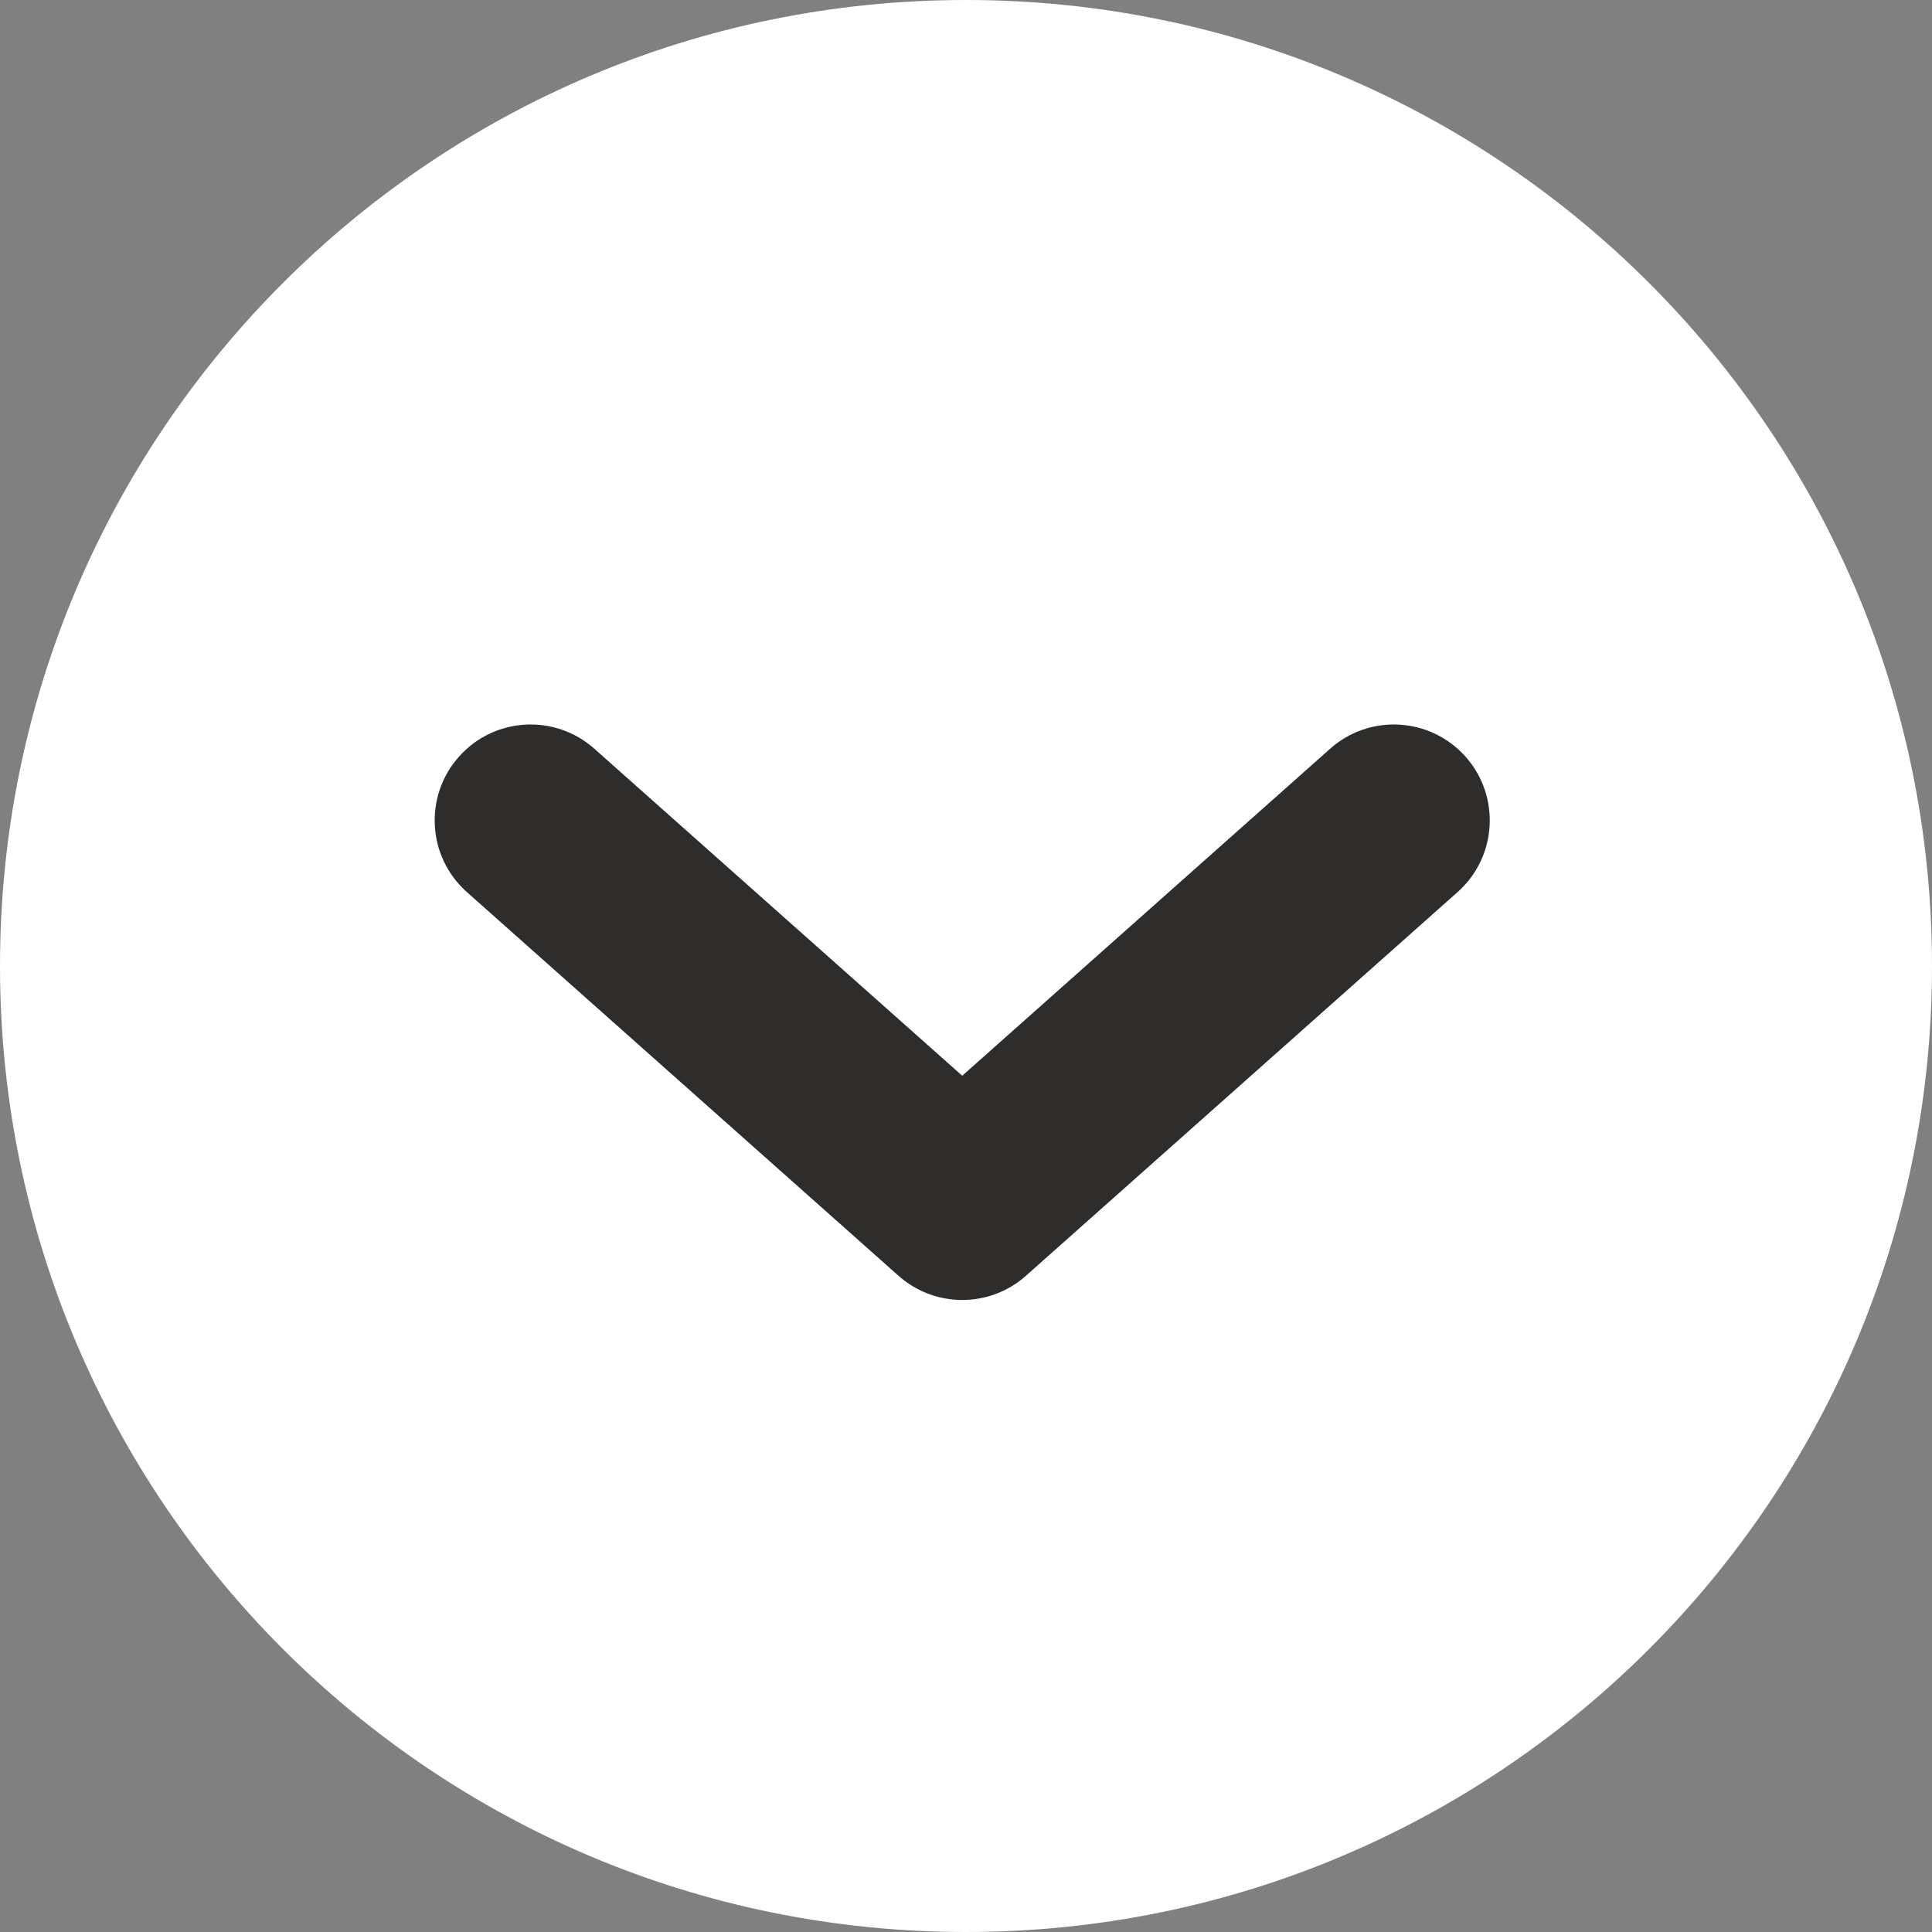
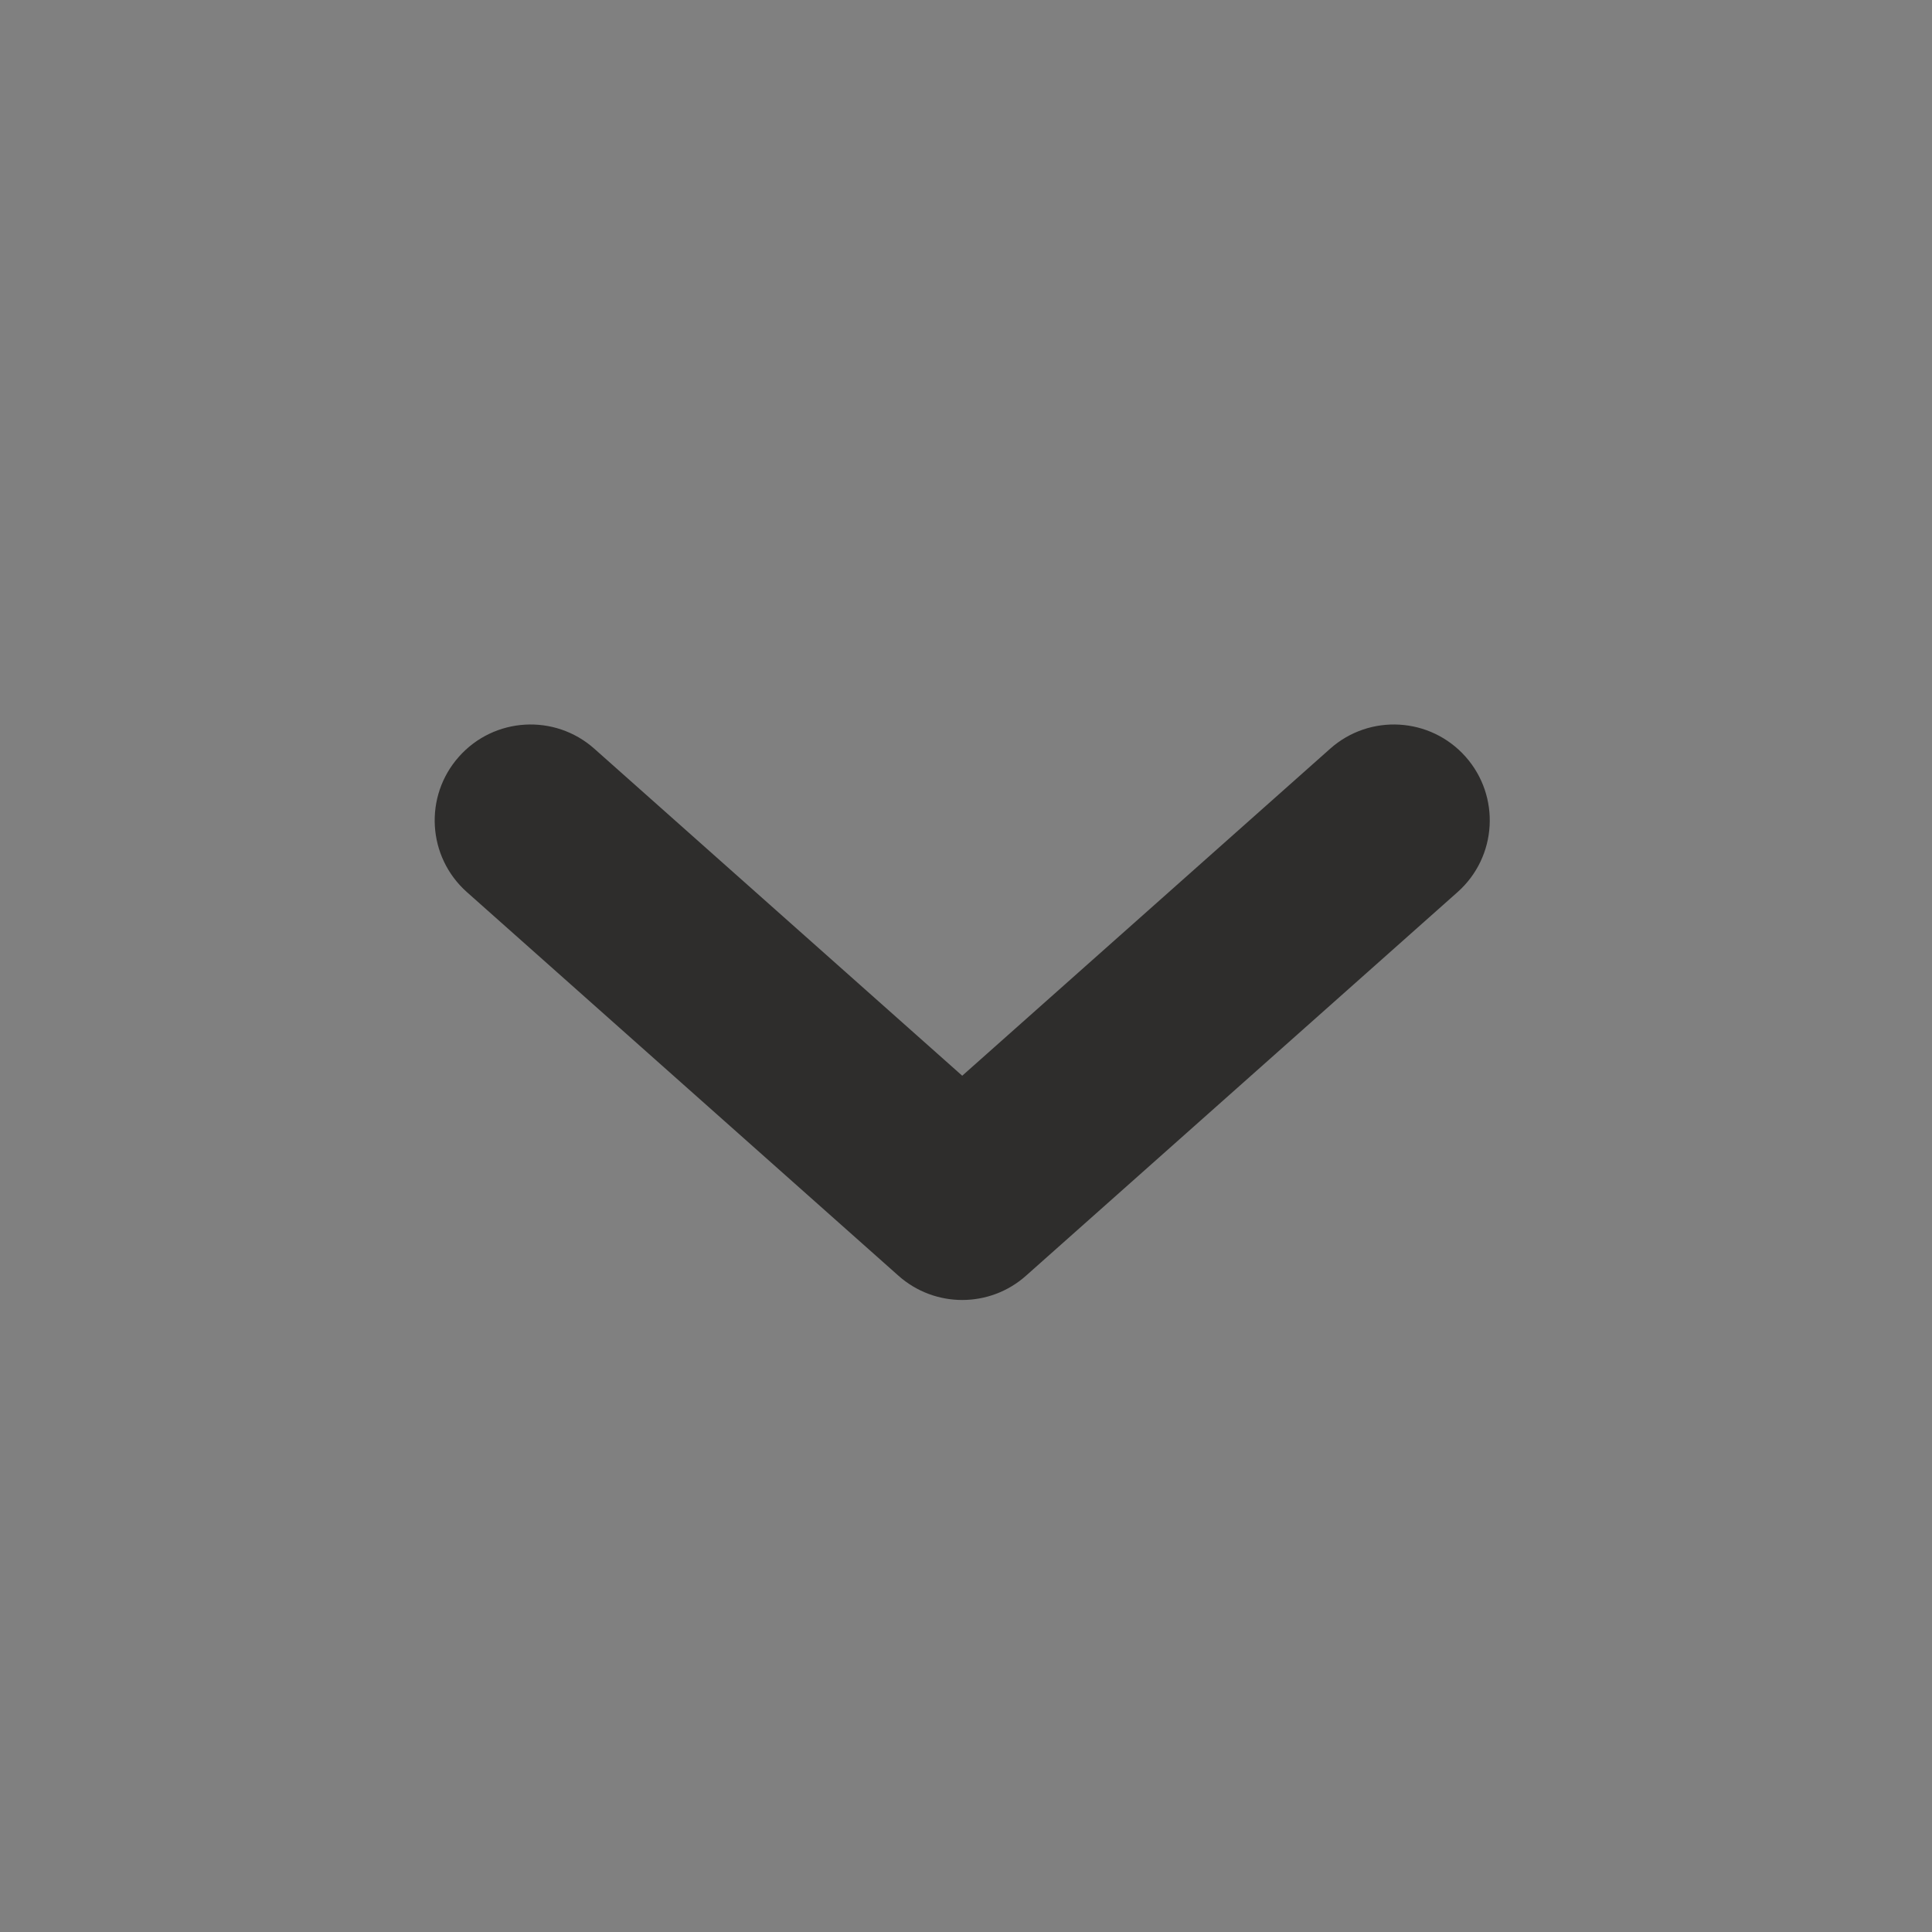
<svg xmlns="http://www.w3.org/2000/svg" width="44" height="44" viewBox="0 0 44 44" fill="none">
  <rect x="0" y="0" width="44" height="44" fill="#808080" stroke="none" />
-   <path d="M44 22C44 34.15 34.15 44 22 44C9.85 44 0 34.15 0 22C0 9.85 9.85 0 22 0C34.15 0 44 9.85 44 22Z" fill="white" />
  <path fill-rule="evenodd" clip-rule="evenodd" d="M10.452 17.233C11.253 16.331 12.634 16.25 13.536 17.052L21.914 24.499L30.293 17.052C31.194 16.25 32.575 16.331 33.377 17.233C34.178 18.135 34.097 19.515 33.195 20.317L23.365 29.055C22.538 29.79 21.291 29.79 20.463 29.055L10.633 20.317C9.731 19.515 9.65 18.135 10.452 17.233Z" fill="#2E2D2C" />
</svg>